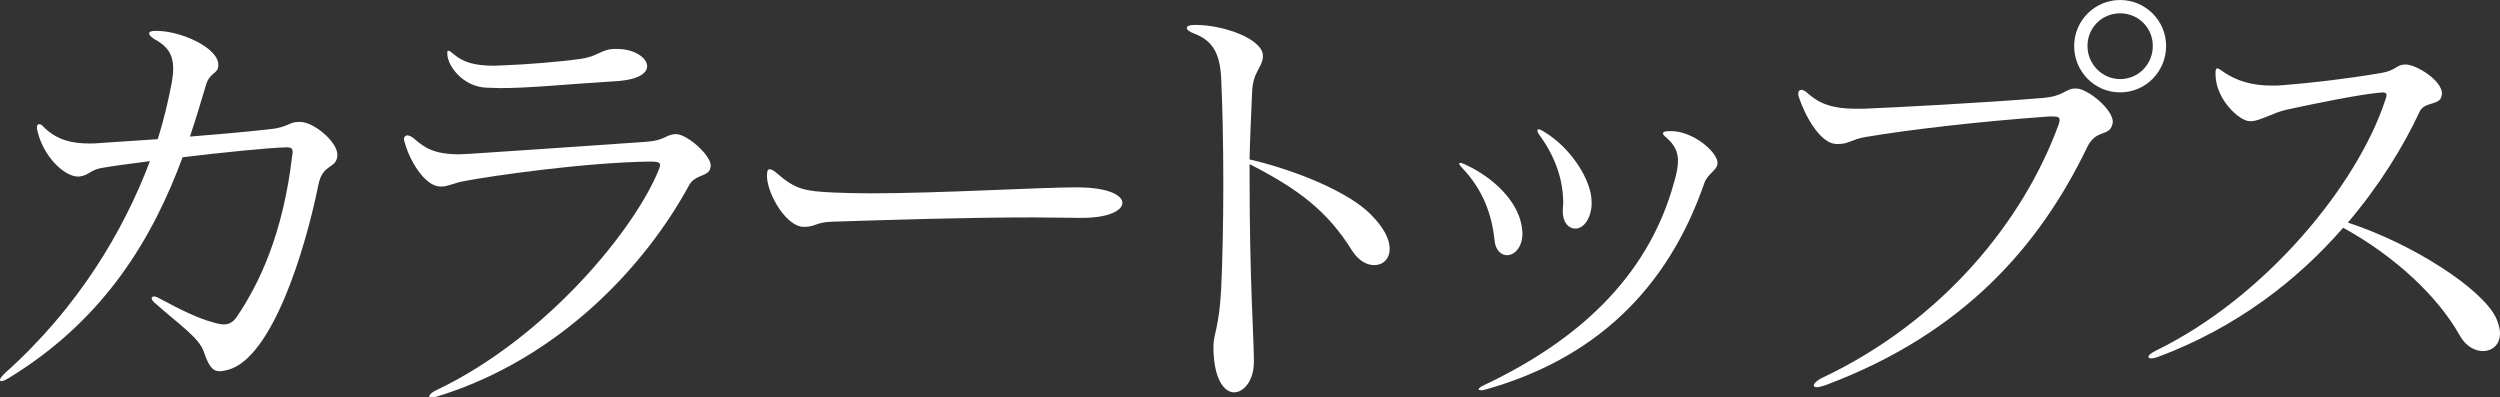
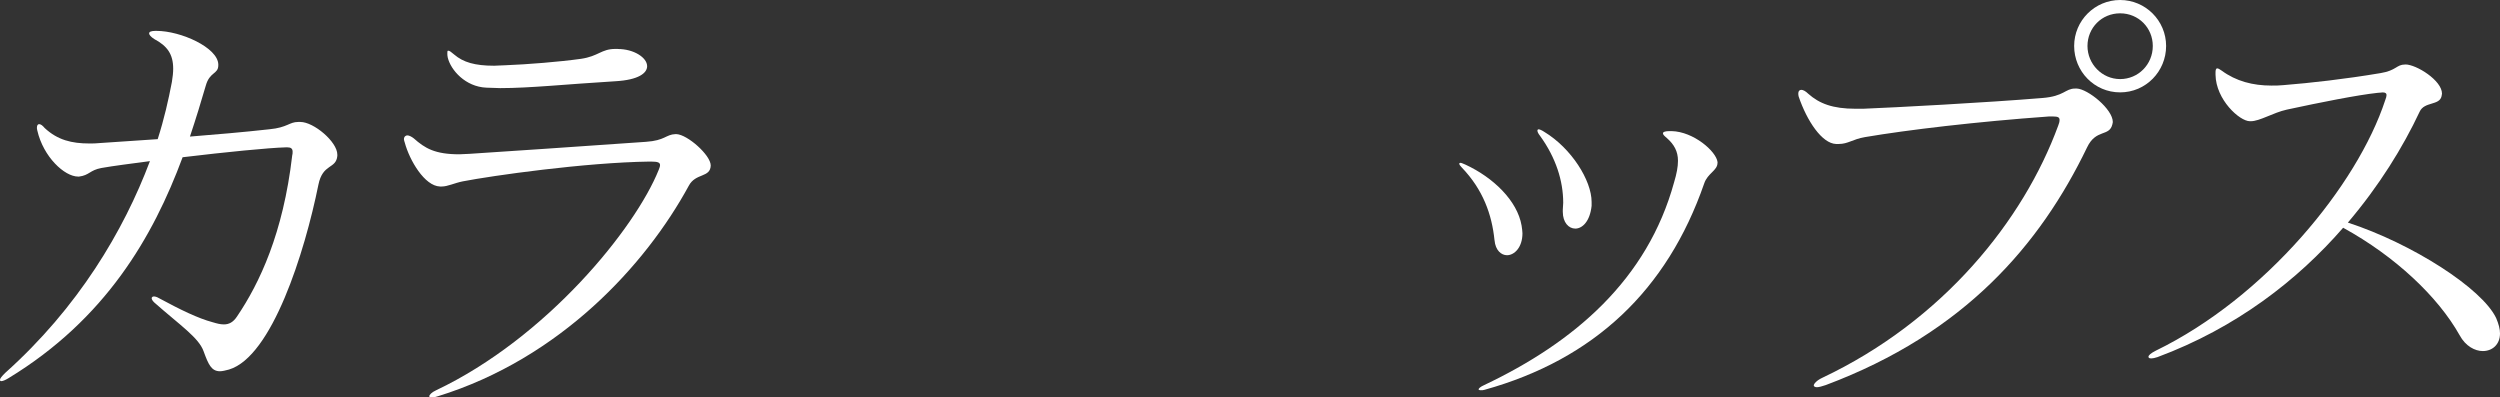
<svg xmlns="http://www.w3.org/2000/svg" id="_レイヤー_2" viewBox="0 0 728.02 115.75">
  <rect x="0" y="0" width="728.02" height="115.75" fill="#333333" stroke="none" />
  <defs>
    <style>.cls-1{fill:#fff;stroke-width:0px;}</style>
  </defs>
  <g id="design">
    <path class="cls-1" d="M98.23,45.42c-.38,3.88-4.25,2.13-5.51,8.38-4,19.77-13.52,50.05-26.03,53.81-1,.25-1.88.5-2.63.5-2.5,0-3.38-2-4.75-5.76-1.38-4-6.88-7.63-14.39-14.27-.5-.5-.75-.88-.75-1.25,0-.25.25-.5.63-.5s.88.13,1.5.5c6.26,3.38,11.39,5.88,15.64,7.01,1.25.38,2.25.63,3.25.63,1.5,0,2.75-.63,3.88-2.38,6.51-9.64,13.39-24.15,16.02-46.8.12-.38.12-.75.12-1.13,0-.88-.5-1.25-1.5-1.25h-.5c-4.88.13-17.52,1.38-30.03,2.88-8.63,23.28-22.52,47.18-50.68,64.32-1,.63-1.75.88-2.13.88-.25,0-.38-.13-.38-.38,0-.38.5-1,1.5-2,21.27-19.02,34.54-41.42,42.17-61.69-5.63.75-10.64,1.38-14.14,2-3.38.63-3.5,2.13-6.51,2.5h-.25c-4,0-10.14-5.76-11.89-13.39-.12-.38-.12-.63-.12-.88,0-.63.25-1,.63-1,.5,0,1,.38,1.63,1.13,3.75,3.5,7.88,4.5,13.01,4.5,1,0,2,0,3.13-.13,6.01-.38,11.51-.75,16.77-1.13,1.88-5.88,3.13-11.39,4.13-16.64.25-1.5.38-2.75.38-3.88,0-4.25-1.75-6.63-5.51-8.63-1-.63-1.5-1.25-1.5-1.63,0-.5.63-.75,1.88-.75h.25c7.13,0,17.89,4.88,18.02,9.76v.25c0,2.63-2.5,1.88-3.63,5.88-1.38,4.76-2.88,9.64-4.63,14.89,7.76-.63,15.27-1.25,23.15-2.13,5.26-.5,5.76-2.13,8.38-2.13h.63c3.88,0,10.76,5.76,10.76,9.51v.38Z" />
    <path class="cls-1" d="M189.2,47.05c-18.77.25-46.05,4.13-54.43,5.76-2.5.5-4.38,1.5-6.13,1.5h-.5c-4.5-.13-8.88-7.63-10.26-12.76-.12-.38-.25-.75-.25-1,0-.75.5-1.13,1-1.13s1.25.38,1.88.88c3.25,2.88,6.13,4.63,13.26,4.63.88,0,1.88-.13,2.88-.13,10.14-.63,31.53-2.13,51.43-3.5,5.63-.38,5.76-2.13,8.63-2.25h.25c3.25.13,10.01,6.13,10.01,9.14-.12,3.63-4.38,2.13-6.38,5.88-12.51,23.03-37.42,50.31-73.08,61.32-.75.25-1.38.38-1.75.38-.5,0-.75-.13-.75-.38,0-.38.63-1.13,2-1.75,32.16-15.27,57.94-47.05,64.82-64.2.25-.63.38-1,.38-1.38,0-.75-.75-1-2.38-1h-.63ZM179.94,14.27c4.63,0,8.51,2.5,8.51,5.01,0,2-2.5,4-9.26,4.38-14.52.88-24.78,2-33.54,2-1.38,0-2.63-.13-4-.13-6.13-.25-10.39-5.13-11.26-8.76-.12-.5-.12-.88-.12-1.13v-.25c0-.38,0-.63.25-.63.38,0,.88.38,1.75,1.13,2.63,2.25,6.01,3.25,11.64,3.25,1,0,2-.13,3.13-.13,6.51-.25,15.89-1,22.15-1.88,5.13-.75,5.88-2.88,10.01-2.88h.75Z" />
-     <path class="cls-1" d="M314.08,63.44c-4.13,0-8.63-.13-13.26-.13-19.9,0-42.67.75-58.44,1.25-4.76.13-4.88,1.5-8.13,1.5h-.25c-4.76,0-10.26-8.88-10.64-14.39v-.75c0-1.13.25-1.63.75-1.63s1.25.38,2.25,1.25c5.38,4.76,8.38,5.13,16.14,5.51,3.13.13,6.88.25,10.76.25,20.65,0,49.18-1.75,60.57-1.75,1.38,0,2.5.13,3.38.13,6.51.5,9.64,2.5,9.64,4.38,0,2.25-4,4.38-11.76,4.38h-1Z" />
-     <path class="cls-1" d="M365.13,105.49c0,5.26-2.88,8.76-5.76,8.76s-6.01-3.88-6.01-13.39c0-3.75,1.63-5.13,2.25-16.64.38-7.76.63-19.27.63-30.78s-.25-23.03-.63-30.78c-.38-6.88-2.25-10.76-7.88-12.89-1.38-.5-2.13-1.13-2.13-1.63s.75-.88,2.13-.88h.38c8.38,0,19.52,4.13,19.65,8.88v.25c0,3.13-2.88,4.38-3.13,10.26-.25,5.38-.63,14.39-.75,19.77,14.77,3.5,29.28,9.89,35.29,16.02,4,4,5.51,7.38,5.51,10.01,0,3-2,4.76-4.5,4.76-2.13,0-4.5-1.25-6.38-4.13-7.13-11.51-15.64-18.02-29.91-25.28v4c0,30.03,1.25,46.68,1.25,52.93v.75Z" />
    <path class="cls-1" d="M435.21,69.95c-.75-7.51-3.38-14.77-9.51-21.15-.5-.5-.75-.88-.75-1.13,0-.13.12-.25.38-.25s.75.25,1.38.5c8.13,3.75,15.14,10.51,16.39,17.77.12.88.25,1.63.25,2.25,0,4.13-2.38,6.38-4.5,6.38-1.63,0-3.38-1.38-3.63-4.38ZM500.15,47.43c0,2.25-2.88,3-3.88,6.01-10.76,31.03-32.04,51.18-63.94,60.07-.38.13-.75.13-1.13.13s-.63-.13-.63-.25c0-.25.5-.75,1.63-1.25,26.4-12.51,47.55-30.78,55.31-59.06.75-2.5,1.13-4.5,1.13-6.26,0-2.75-1.13-4.76-3.25-6.63-.75-.63-1.13-1-1.13-1.38s.63-.63,1.88-.63h.63c6.38.13,13.01,5.88,13.39,9.01v.25ZM463.49,59.94c-.5,4.63-2.75,6.63-4.76,6.63-1.88,0-3.63-1.75-3.63-4.88v-.63c0-.63.12-1.38.12-2,0-6.38-2.13-13.14-6.76-19.52-.5-.63-.75-1.13-.75-1.5,0-.25.13-.38.38-.38s.88.25,1.63.75c7.88,4.76,13.77,14.14,13.77,20.4v1.13Z" />
    <path class="cls-1" d="M604.76,25.78c3.25.13,10.51,6.01,10.51,9.76,0,.25-.12.38-.12.63-.88,3.75-4.76,1.25-7.38,6.76-13.64,28.28-35.66,54.06-76.08,69.2-1.13.38-2,.63-2.63.63-.5,0-.88-.25-.88-.5,0-.5.88-1.5,2.5-2.25,35.16-16.64,58.56-45.8,68.7-73.46.25-.63.38-1.13.38-1.63,0-.75-.5-1-1.88-1h-1.25c-20.9,1.5-41.04,3.88-53.56,6.01-3.63.63-4.88,2-7.63,2h-.75c-4.13-.13-8.51-6.76-10.89-13.77-.12-.38-.12-.63-.12-1,0-.63.38-1,.88-1s1.25.38,2,1.13c3.25,2.88,7.13,4.38,13.77,4.38h2.25c9.39-.38,35.41-1.75,52.18-3.13,6.38-.5,6.63-2.75,9.51-2.75h.5ZM604.01,13.39c0-7.38,6.01-13.39,13.39-13.39s13.39,6.01,13.39,13.39-5.88,13.51-13.39,13.51-13.39-6.13-13.39-13.51ZM626.91,13.39c0-5.26-4.13-9.51-9.51-9.51s-9.51,4.25-9.51,9.51,4.25,9.64,9.51,9.64,9.51-4.25,9.51-9.64Z" />
    <path class="cls-1" d="M700.49,18.77c3.13,0,10.64,4.63,10.64,8.51,0,.25-.13.5-.13.75-.63,2.75-5.01,1.5-6.38,4.5-4.88,10.39-11.76,21.52-20.9,32.29,18.77,6.13,39.04,19.15,43.17,27.78.75,1.75,1.13,3.25,1.13,4.5,0,3.25-2.25,5.13-5.01,5.13-2.25,0-5.01-1.38-6.76-4.63-6.26-11.14-18.65-22.9-33.91-31.28-13.26,15.27-31.16,29.16-54.06,37.67-.75.25-1.38.38-1.75.38-.63,0-.88-.13-.88-.5s.63-1,2.13-1.75c31.91-15.52,58.69-48.18,66.82-72.96.25-.63.38-1.13.38-1.5,0-.5-.38-.75-1.13-.75-.38,0-.88.13-1.5.13-5.88.63-16.52,2.75-26.4,4.88-4,.88-7.88,3.38-10.51,3.38h-.25c-3,0-9.89-6.26-10.01-13.51v-.75c0-.63.12-1.13.5-1.13.25,0,.75.25,1.25.63,4.25,3.13,9.14,4.38,14.52,4.38,1.13,0,2.38,0,3.5-.13,7.88-.63,17.89-1.75,28.28-3.5,4.63-.75,4.63-2.5,7.13-2.5h.12Z" />
  </g>
</svg>